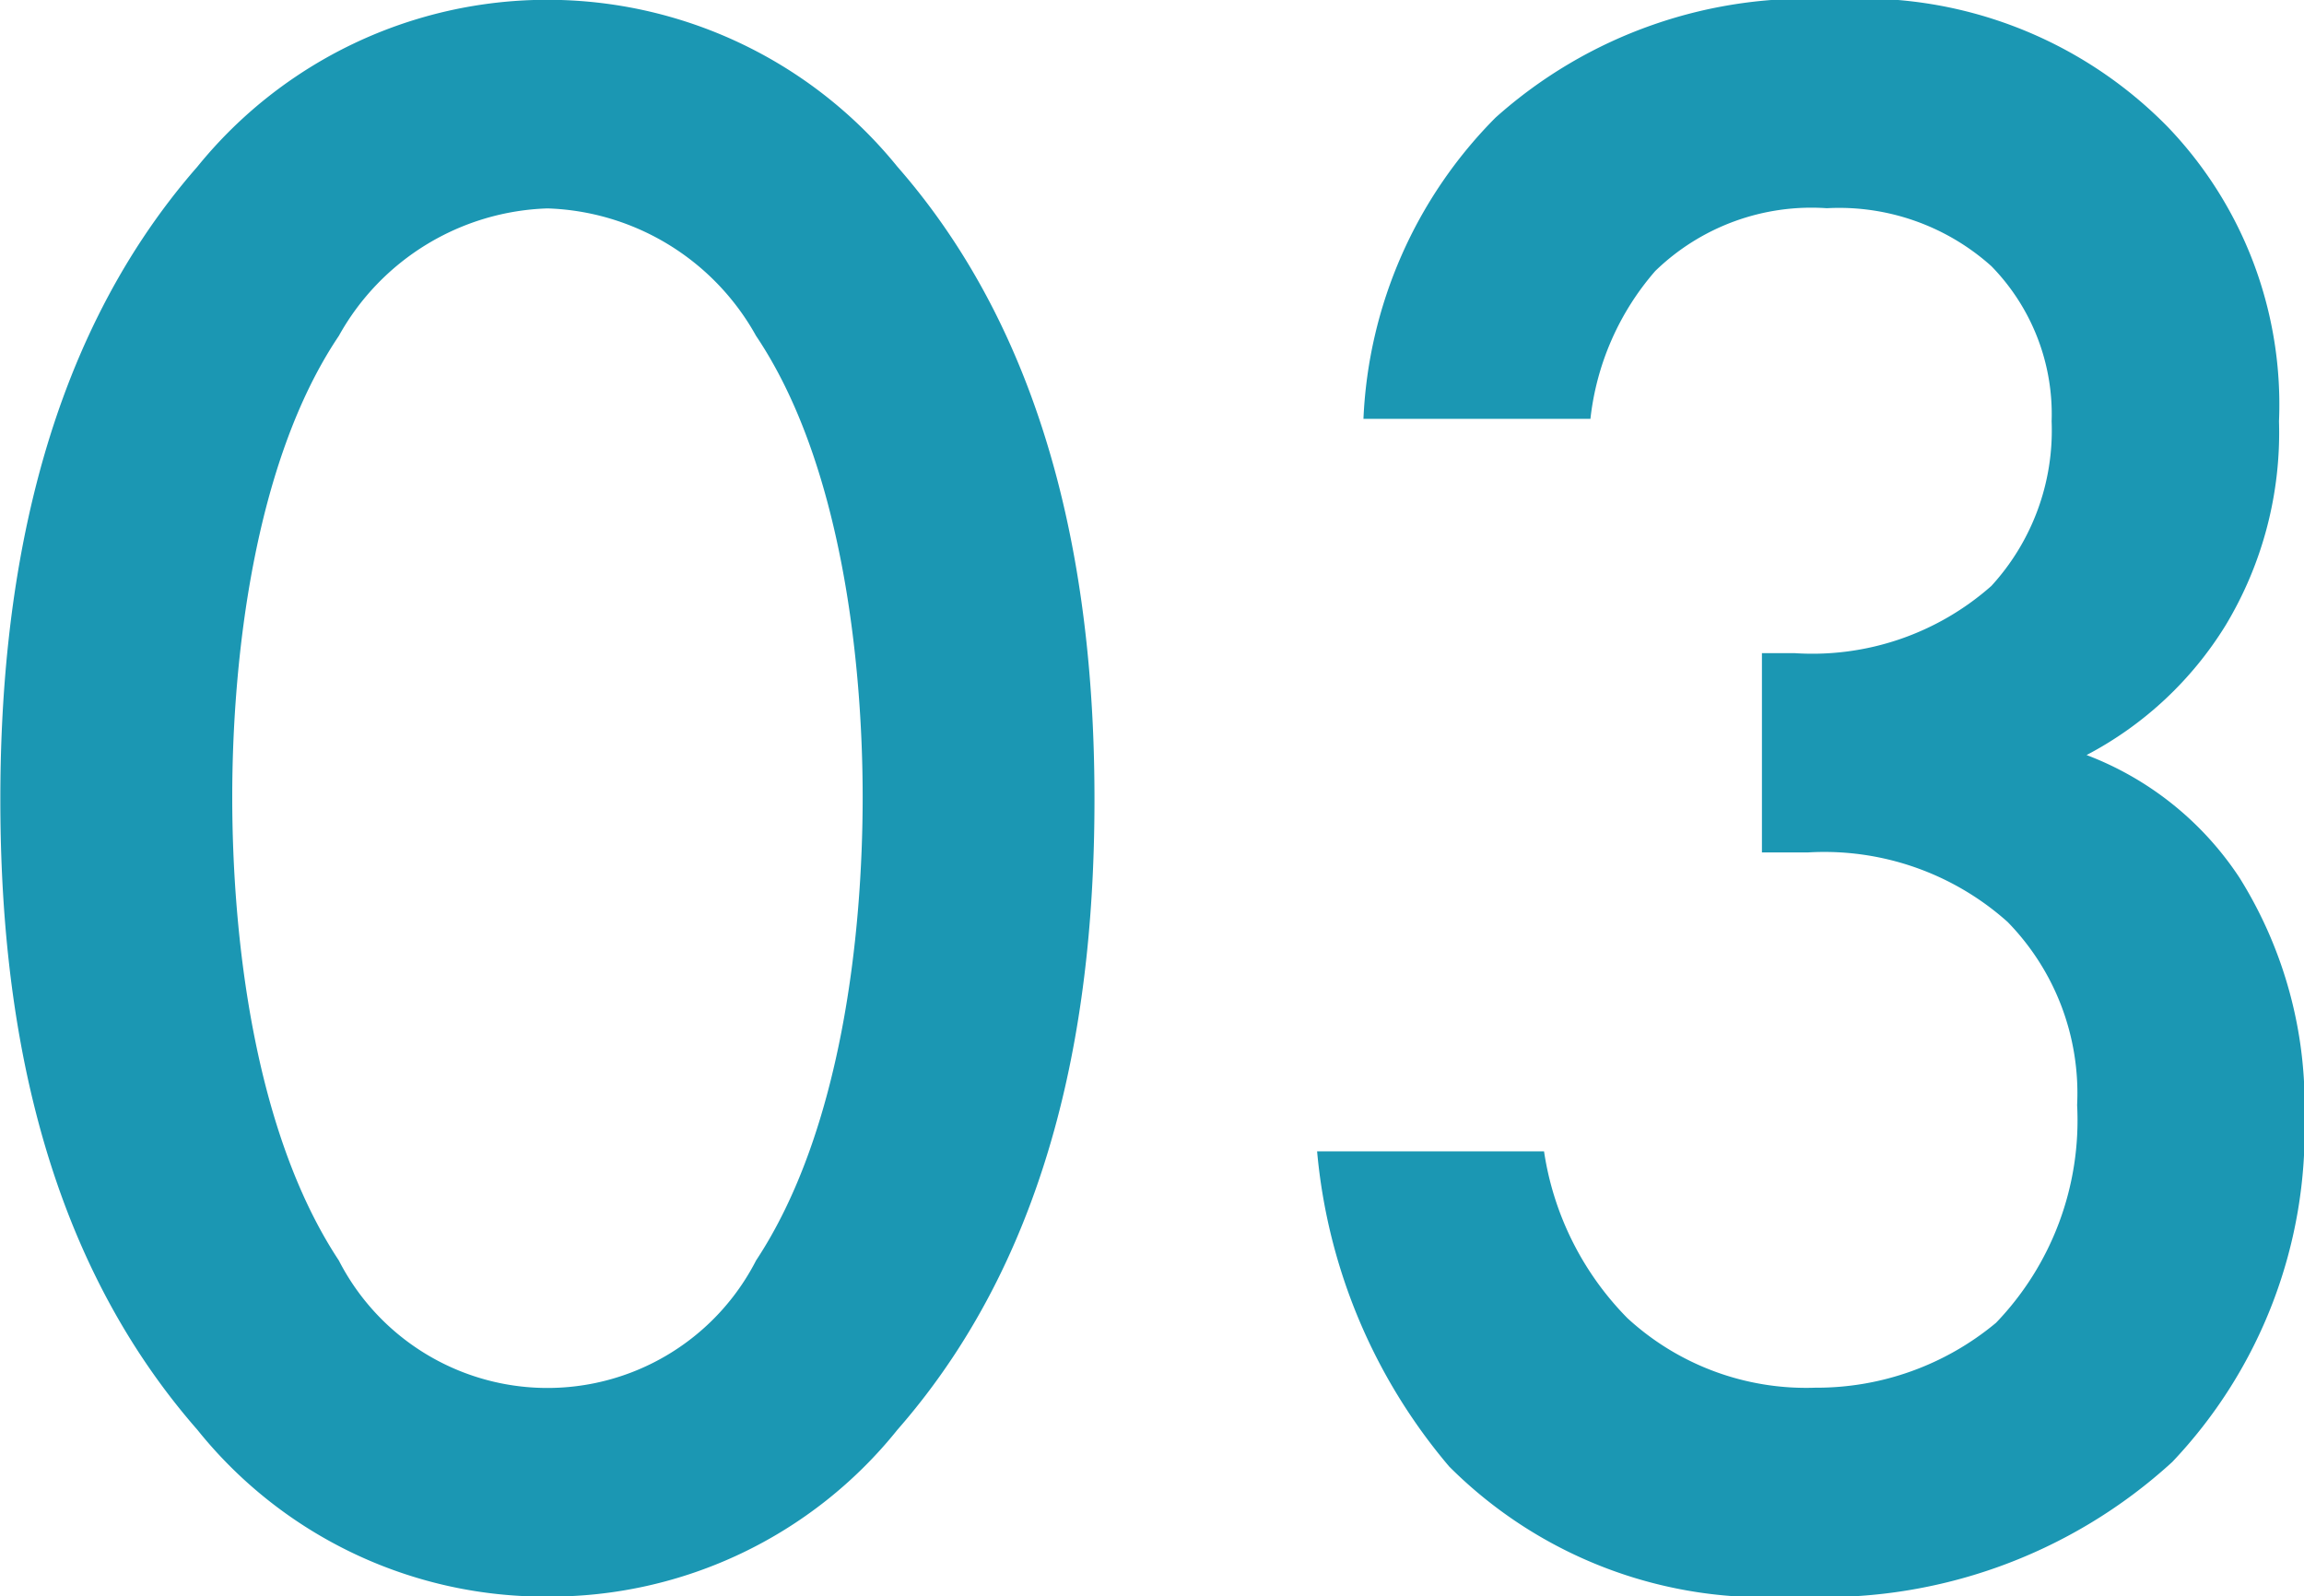
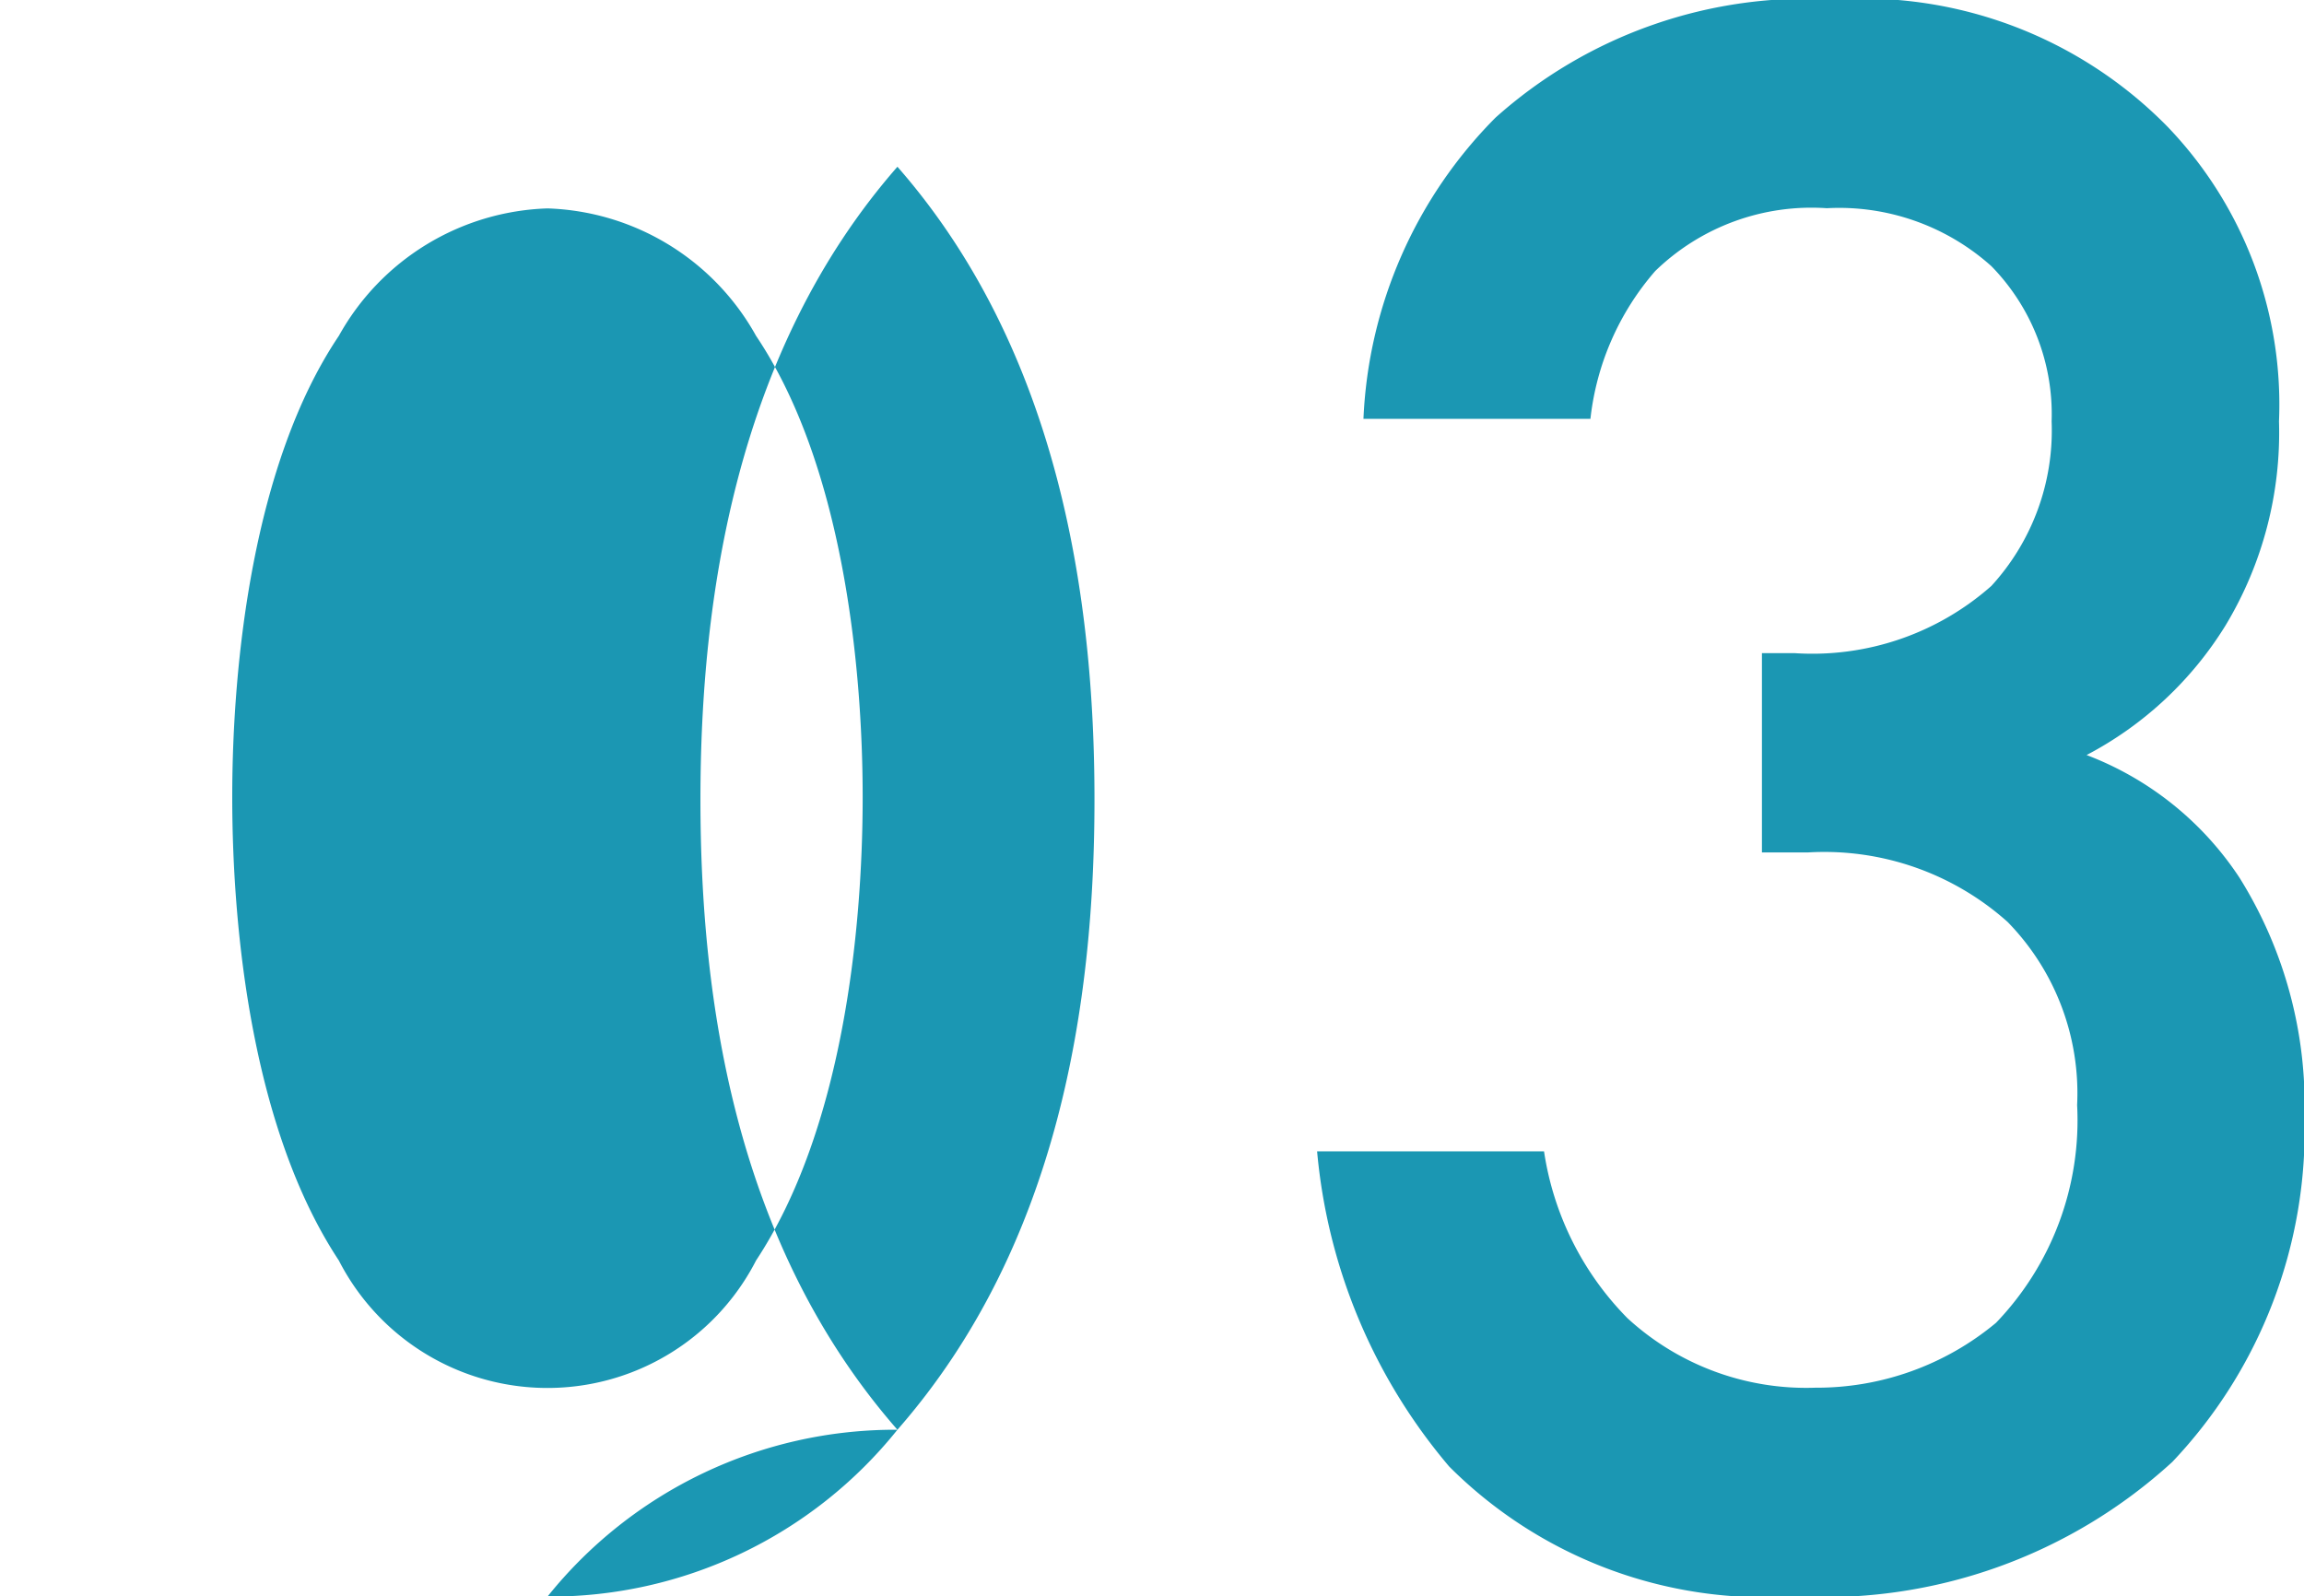
<svg xmlns="http://www.w3.org/2000/svg" width="47.719" height="33.062" viewBox="0 0 47.719 33.062">
  <defs>
    <style>      .cls-1 {        fill: #1b97b3;        fill-rule: evenodd;      }    </style>
  </defs>
-   <path id="icon-num3.svg" class="cls-1" d="M508.839,103.166a9.223,9.223,0,0,0,7.248-3.456c3.361-3.84,4.081-8.881,4.081-13.057,0-4.128-.72-9.265-4.081-13.105a9.329,9.329,0,0,0-14.5,0c-3.36,3.84-4.08,8.977-4.08,13.105,0,4.176.72,9.217,4.08,13.057A9.225,9.225,0,0,0,508.839,103.166Zm0-28.755a5.129,5.129,0,0,1,4.32,2.64c1.776,2.64,2.208,6.769,2.208,9.553,0,2.832-.432,6.913-2.208,9.6a4.855,4.855,0,0,1-8.641,0c-1.776-2.688-2.208-6.768-2.208-9.6,0-2.784.432-6.913,2.208-9.553A5.131,5.131,0,0,1,508.839,74.411Zm21.6,4.368a5.6,5.6,0,0,1,1.344-3.072,4.644,4.644,0,0,1,3.553-1.3,4.723,4.723,0,0,1,3.408,1.2,4.387,4.387,0,0,1,1.248,3.216,4.766,4.766,0,0,1-1.248,3.408,5.594,5.594,0,0,1-4.08,1.392h-0.672v4.128h0.96a5.692,5.692,0,0,1,4.128,1.44,5.074,5.074,0,0,1,1.44,3.792,6.052,6.052,0,0,1-1.68,4.512,5.8,5.8,0,0,1-3.744,1.344,5.469,5.469,0,0,1-3.889-1.44,6.228,6.228,0,0,1-1.728-3.456h-4.7a11.7,11.7,0,0,0,2.736,6.529,9.239,9.239,0,0,0,7.153,2.688,10.678,10.678,0,0,0,7.824-2.784,9.987,9.987,0,0,0,2.737-7.153,8.879,8.879,0,0,0-1.344-4.945,6.594,6.594,0,0,0-3.169-2.544,7.437,7.437,0,0,0,2.88-2.688,7.733,7.733,0,0,0,1.105-4.224,8.305,8.305,0,0,0-2.305-6.1,8.859,8.859,0,0,0-6.912-2.64,9.676,9.676,0,0,0-7.009,2.448,9.429,9.429,0,0,0-2.736,6.24h4.7Z" transform="translate(-497.5 -70.094)" />
+   <path id="icon-num3.svg" class="cls-1" d="M508.839,103.166a9.223,9.223,0,0,0,7.248-3.456c3.361-3.84,4.081-8.881,4.081-13.057,0-4.128-.72-9.265-4.081-13.105c-3.36,3.84-4.08,8.977-4.08,13.105,0,4.176.72,9.217,4.08,13.057A9.225,9.225,0,0,0,508.839,103.166Zm0-28.755a5.129,5.129,0,0,1,4.32,2.64c1.776,2.64,2.208,6.769,2.208,9.553,0,2.832-.432,6.913-2.208,9.6a4.855,4.855,0,0,1-8.641,0c-1.776-2.688-2.208-6.768-2.208-9.6,0-2.784.432-6.913,2.208-9.553A5.131,5.131,0,0,1,508.839,74.411Zm21.6,4.368a5.6,5.6,0,0,1,1.344-3.072,4.644,4.644,0,0,1,3.553-1.3,4.723,4.723,0,0,1,3.408,1.2,4.387,4.387,0,0,1,1.248,3.216,4.766,4.766,0,0,1-1.248,3.408,5.594,5.594,0,0,1-4.08,1.392h-0.672v4.128h0.96a5.692,5.692,0,0,1,4.128,1.44,5.074,5.074,0,0,1,1.44,3.792,6.052,6.052,0,0,1-1.68,4.512,5.8,5.8,0,0,1-3.744,1.344,5.469,5.469,0,0,1-3.889-1.44,6.228,6.228,0,0,1-1.728-3.456h-4.7a11.7,11.7,0,0,0,2.736,6.529,9.239,9.239,0,0,0,7.153,2.688,10.678,10.678,0,0,0,7.824-2.784,9.987,9.987,0,0,0,2.737-7.153,8.879,8.879,0,0,0-1.344-4.945,6.594,6.594,0,0,0-3.169-2.544,7.437,7.437,0,0,0,2.88-2.688,7.733,7.733,0,0,0,1.105-4.224,8.305,8.305,0,0,0-2.305-6.1,8.859,8.859,0,0,0-6.912-2.64,9.676,9.676,0,0,0-7.009,2.448,9.429,9.429,0,0,0-2.736,6.24h4.7Z" transform="translate(-497.5 -70.094)" />
</svg>